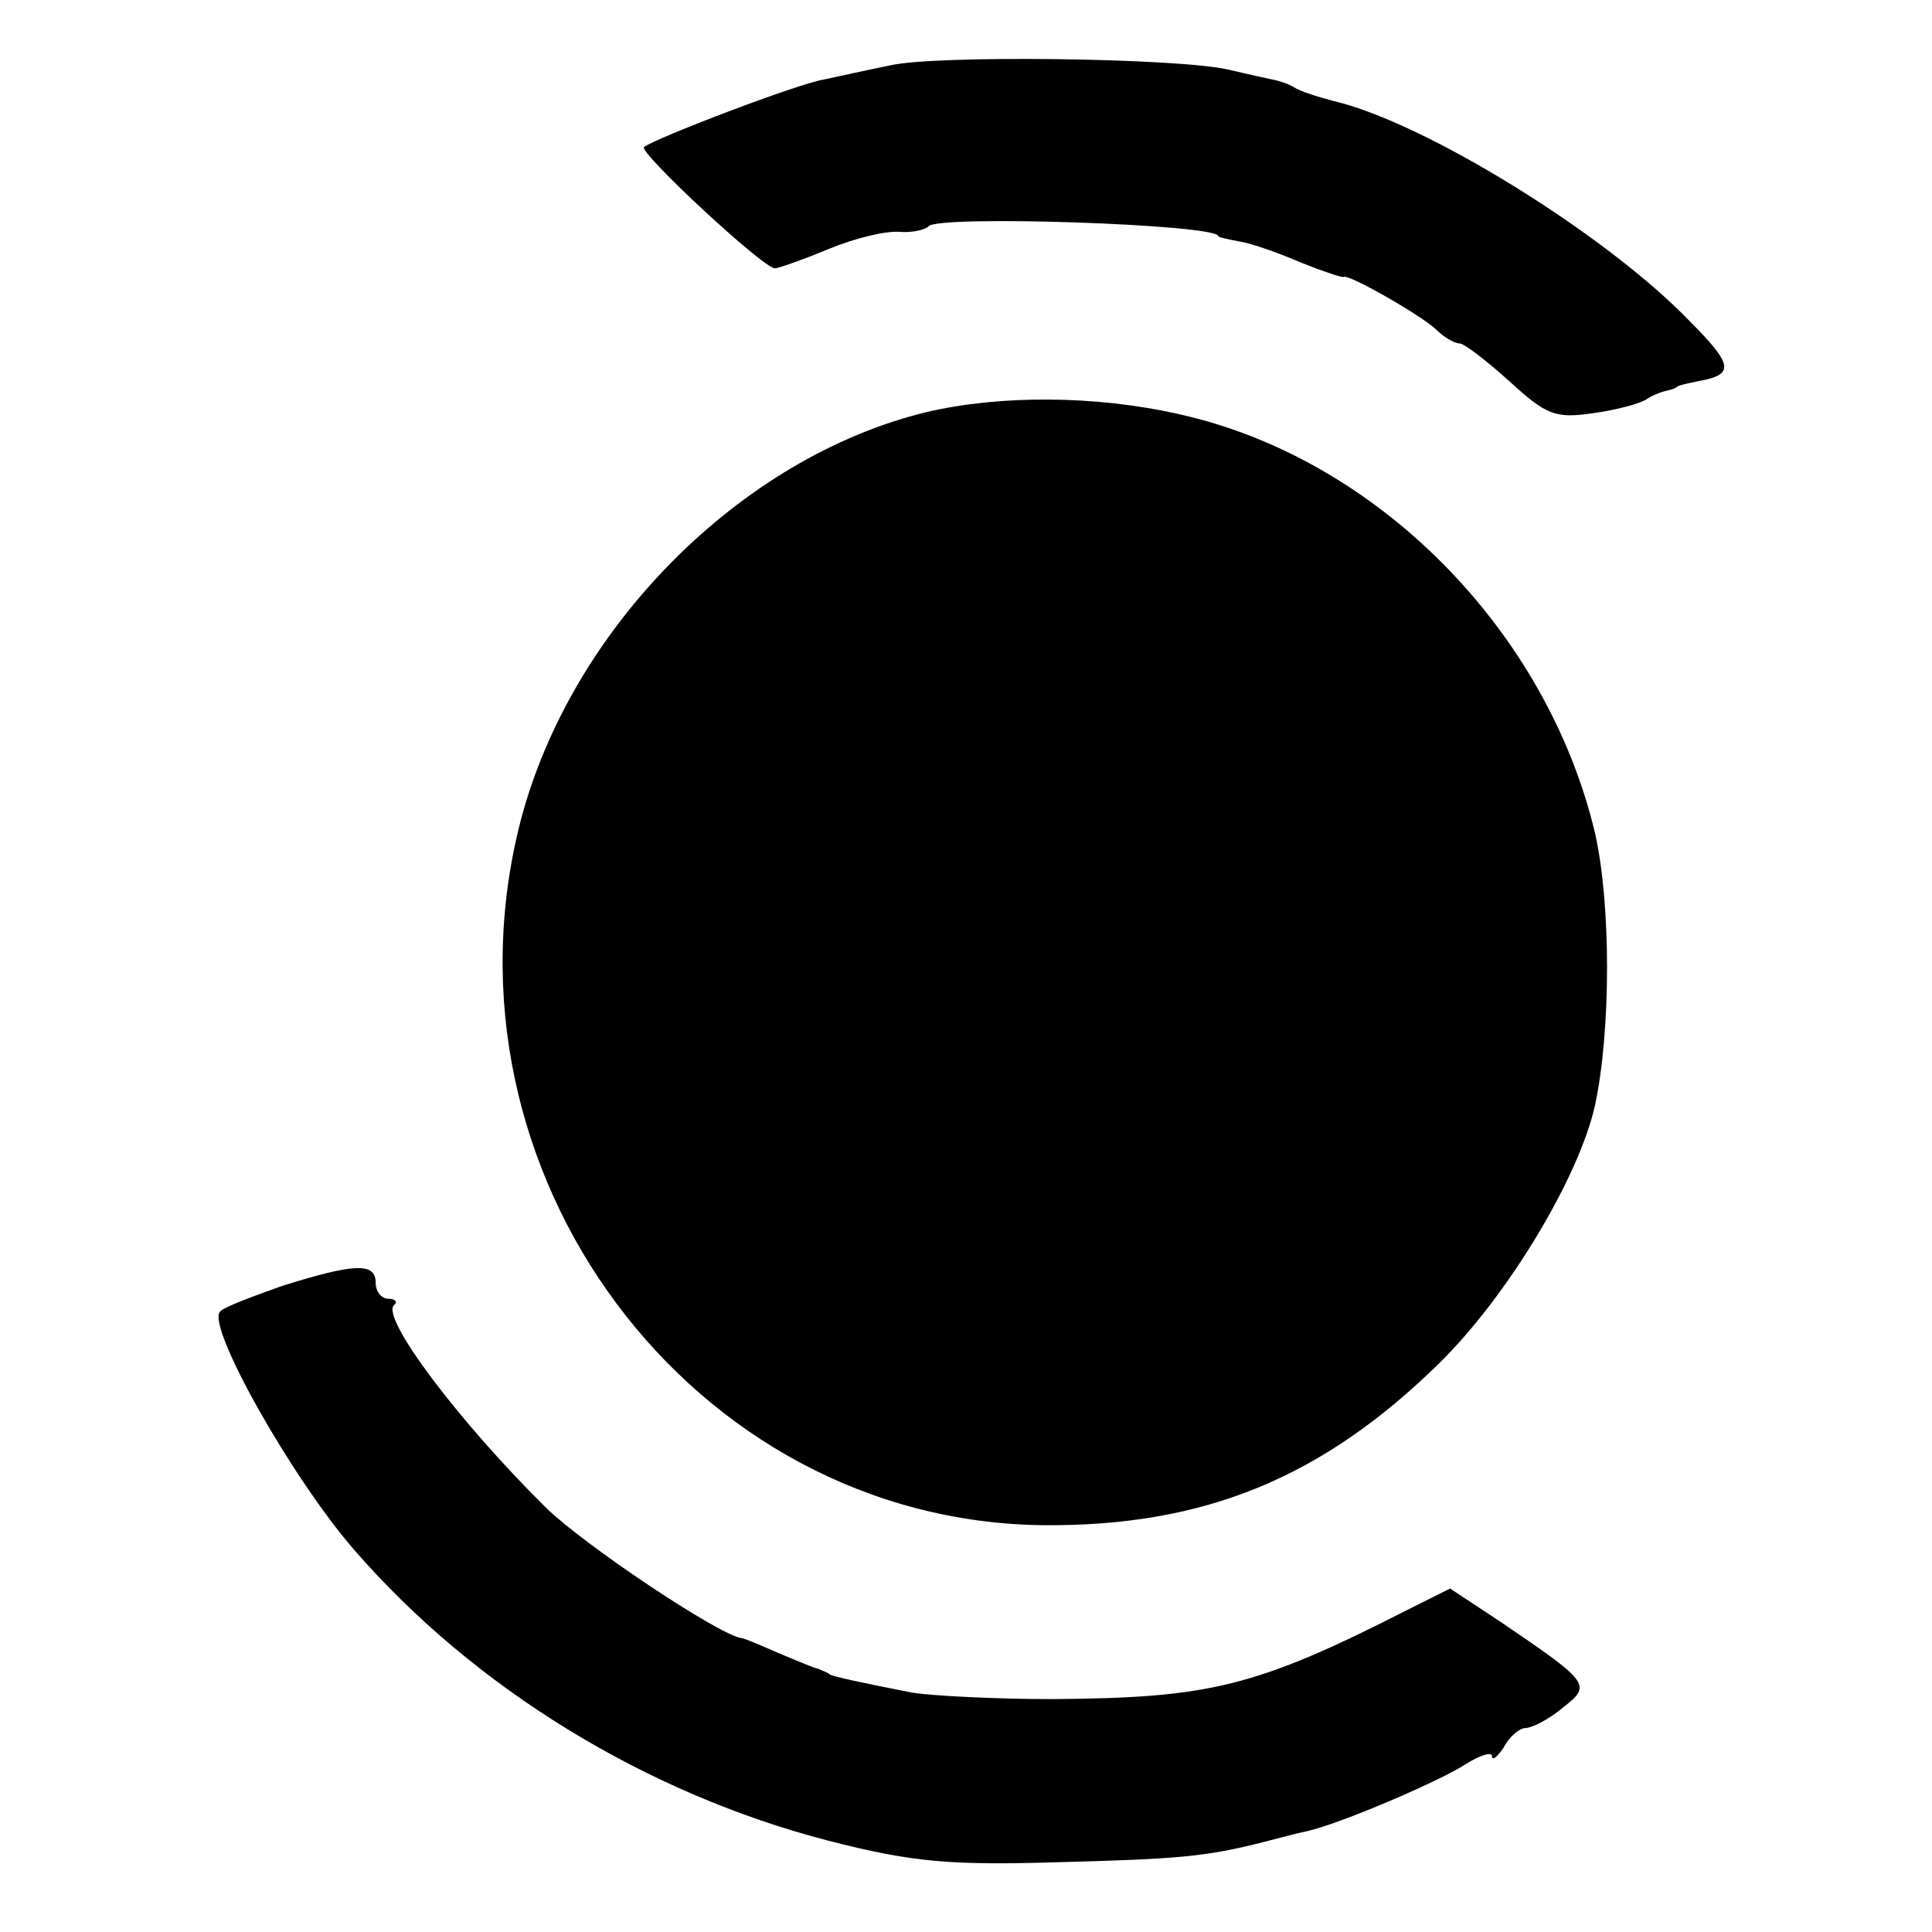
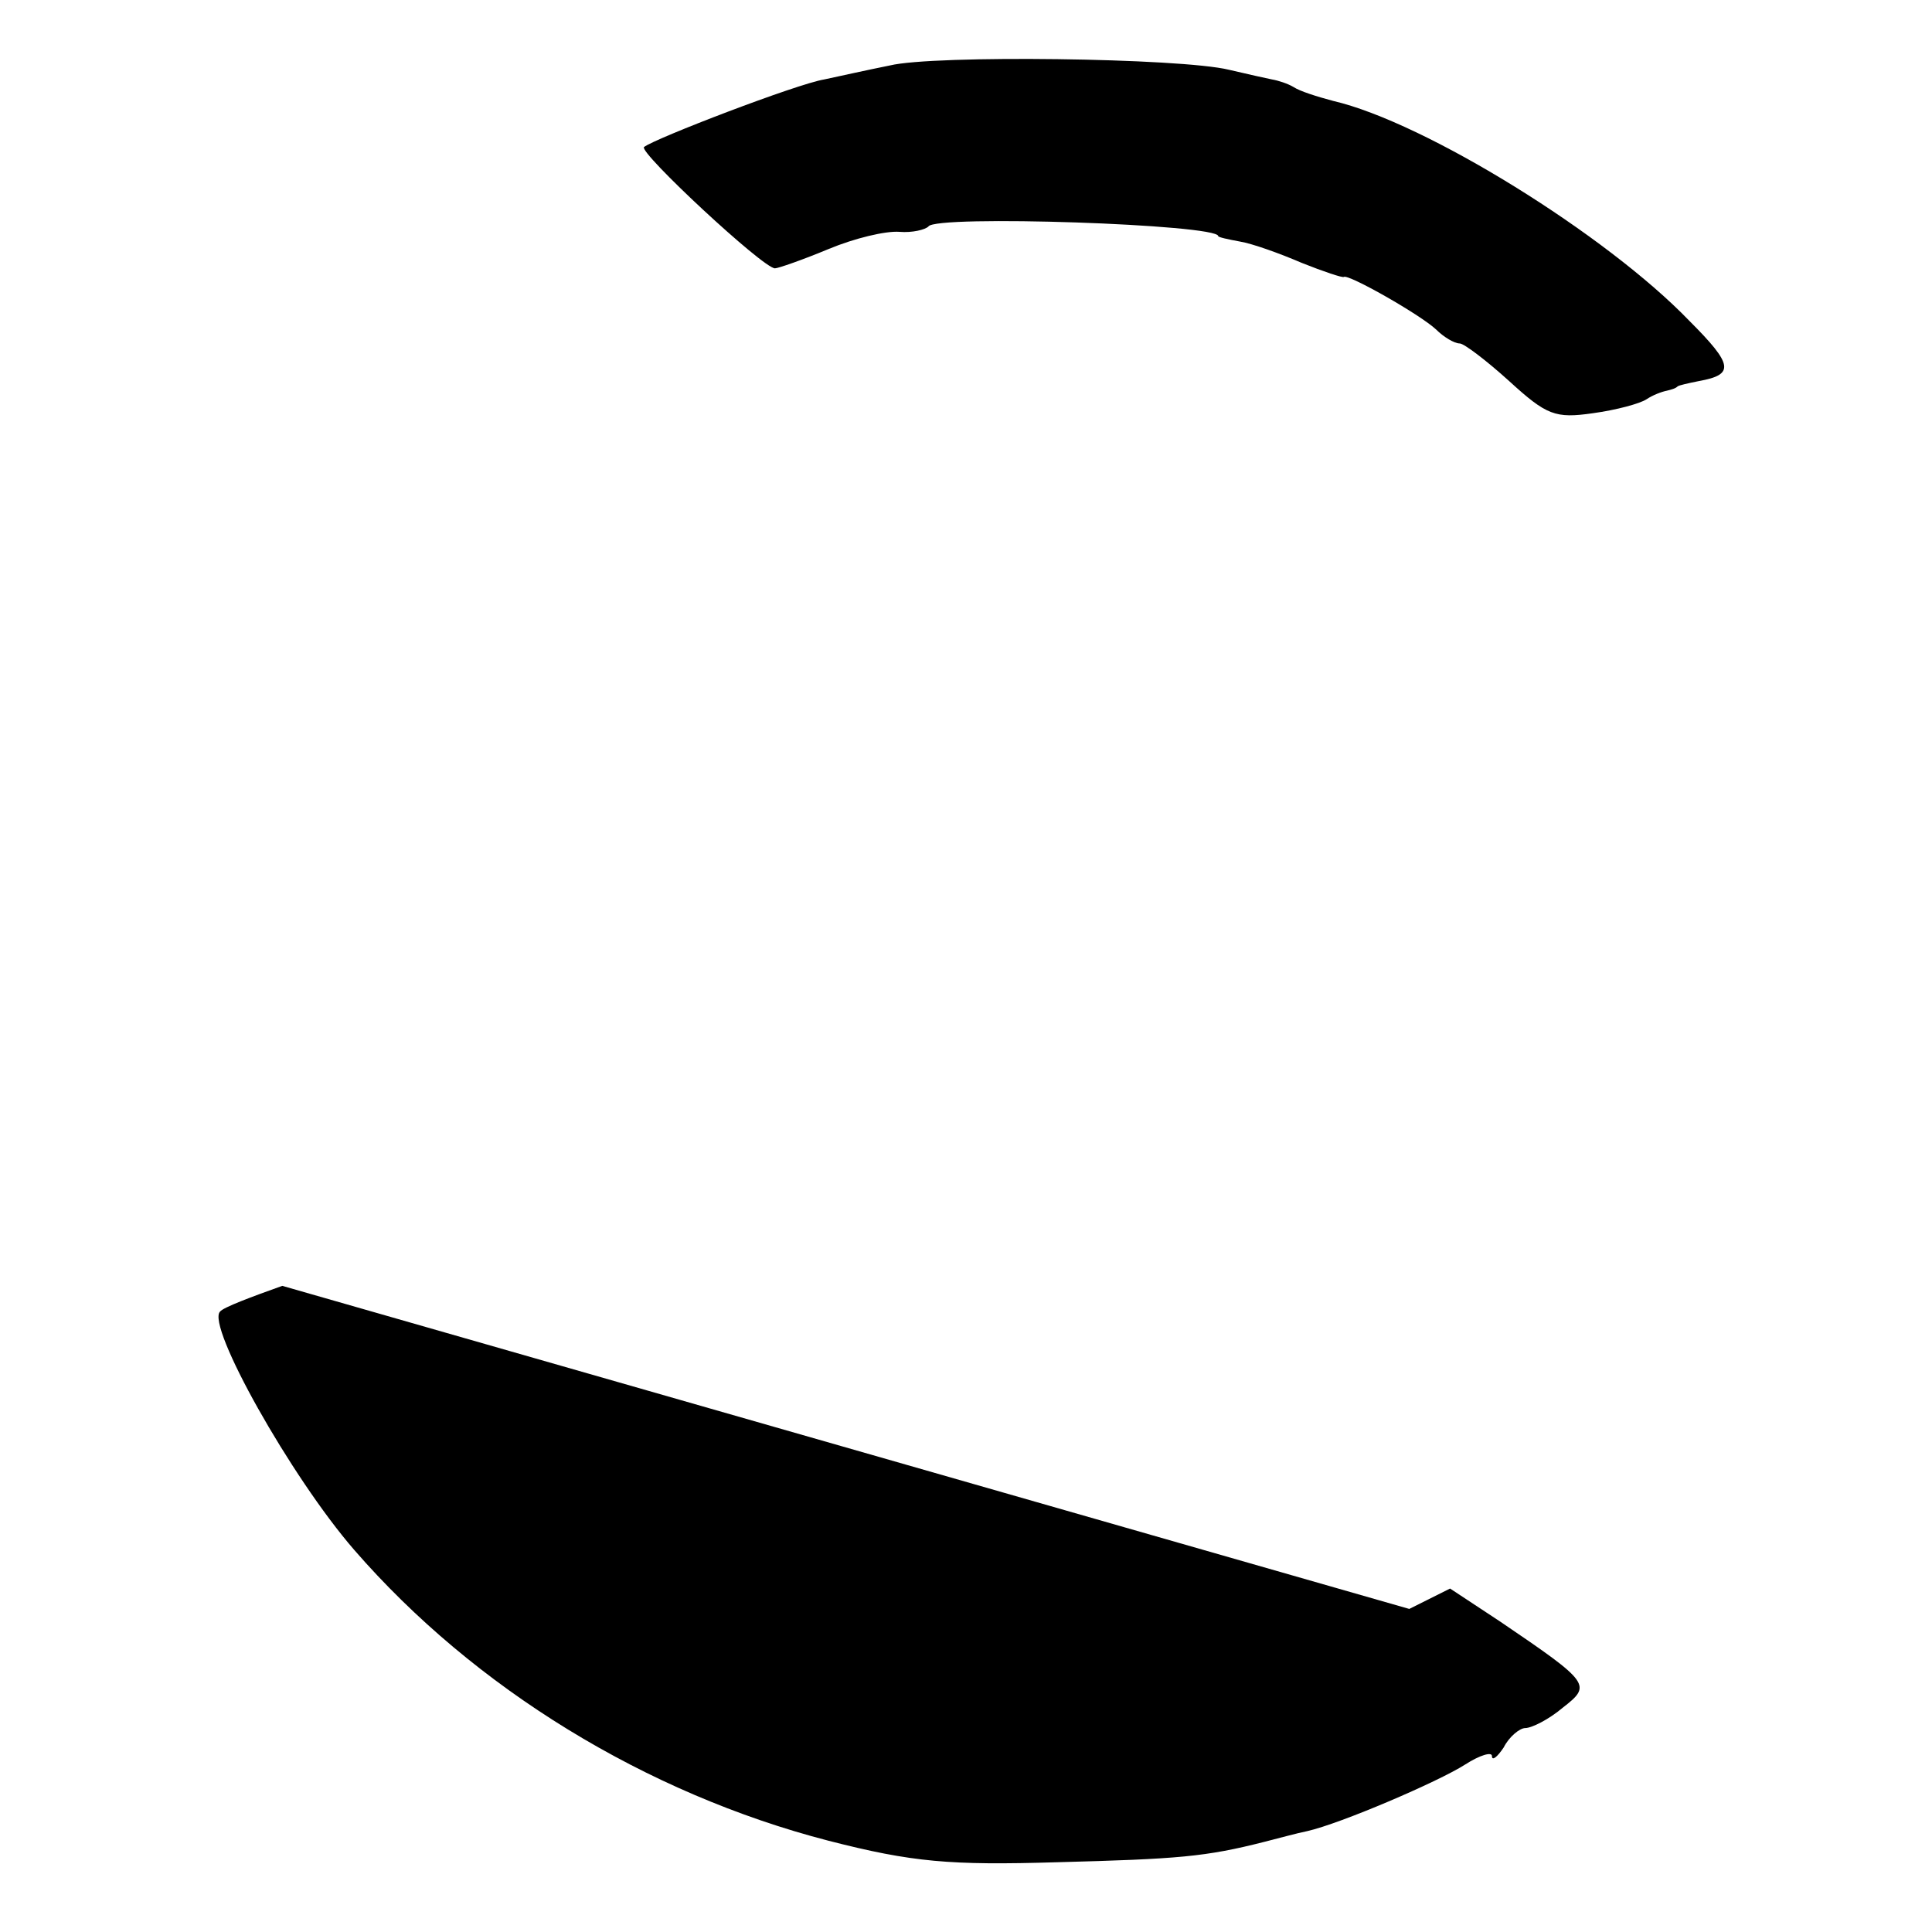
<svg xmlns="http://www.w3.org/2000/svg" version="1.0" width="180pt" height="180pt" viewBox="0 0 180 180" preserveAspectRatio="xMidYMid meet">
  <g transform="translate(0,180) scale(0.1,-0.1)" fill="#000000" stroke="none">
    <path d="M829 1739 c-20 -4 -47 -10 -61 -13 -25 -4 -158 -55 -168 -63 -5 -5 111 -113 122 -113 3 0 26 8 50 18 24 10 53 17 66 16 12 -1 24 2 27 5 6 11 270 2 270 -9 0 -1 9 -3 20 -5 12 -2 37 -11 58 -20 20 -8 38 -14 39 -13 4 3 71 -35 86 -49 7 -7 17 -13 22 -13 4 0 25 -16 46 -35 35 -32 43 -35 78 -30 22 3 44 9 50 13 6 4 14 7 19 8 4 1 8 2 10 4 1 1 10 3 20 5 33 6 32 15 -9 56 -77 80 -246 185 -332 205 -15 4 -31 9 -37 13 -5 3 -14 6 -20 7 -5 1 -23 5 -40 9 -45 11 -275 14 -316 4z" />
-     <path d="M863 1416 c-173 -42 -331 -201 -378 -381 -84 -326 159 -653 488 -656 149 -1 259 44 368 151 64 63 130 173 145 240 15 70 15 188 0 254 -45 189 -203 349 -387 390 -79 18 -168 18 -236 2z" />
-     <path d="M263 602 c-28 -10 -55 -20 -58 -24 -13 -13 66 -154 125 -222 112 -129 272 -227 442 -271 78 -20 113 -23 213 -20 113 3 138 5 193 19 12 3 30 8 40 10 31 7 122 46 147 62 14 9 25 12 25 8 0 -5 5 -1 11 8 5 10 15 18 20 18 6 0 22 8 35 19 27 21 26 23 -58 80 l-47 31 -38 -19 c-143 -73 -186 -83 -333 -84 -52 0 -111 3 -130 6 -46 9 -74 15 -77 17 -2 2 -6 3 -10 5 -5 1 -21 8 -38 15 -16 7 -32 14 -35 14 -22 4 -145 86 -181 121 -82 81 -154 177 -142 189 4 3 1 6 -5 6 -7 0 -12 7 -12 15 0 19 -20 18 -87 -3z" />
+     <path d="M263 602 c-28 -10 -55 -20 -58 -24 -13 -13 66 -154 125 -222 112 -129 272 -227 442 -271 78 -20 113 -23 213 -20 113 3 138 5 193 19 12 3 30 8 40 10 31 7 122 46 147 62 14 9 25 12 25 8 0 -5 5 -1 11 8 5 10 15 18 20 18 6 0 22 8 35 19 27 21 26 23 -58 80 l-47 31 -38 -19 z" />
  </g>
</svg>